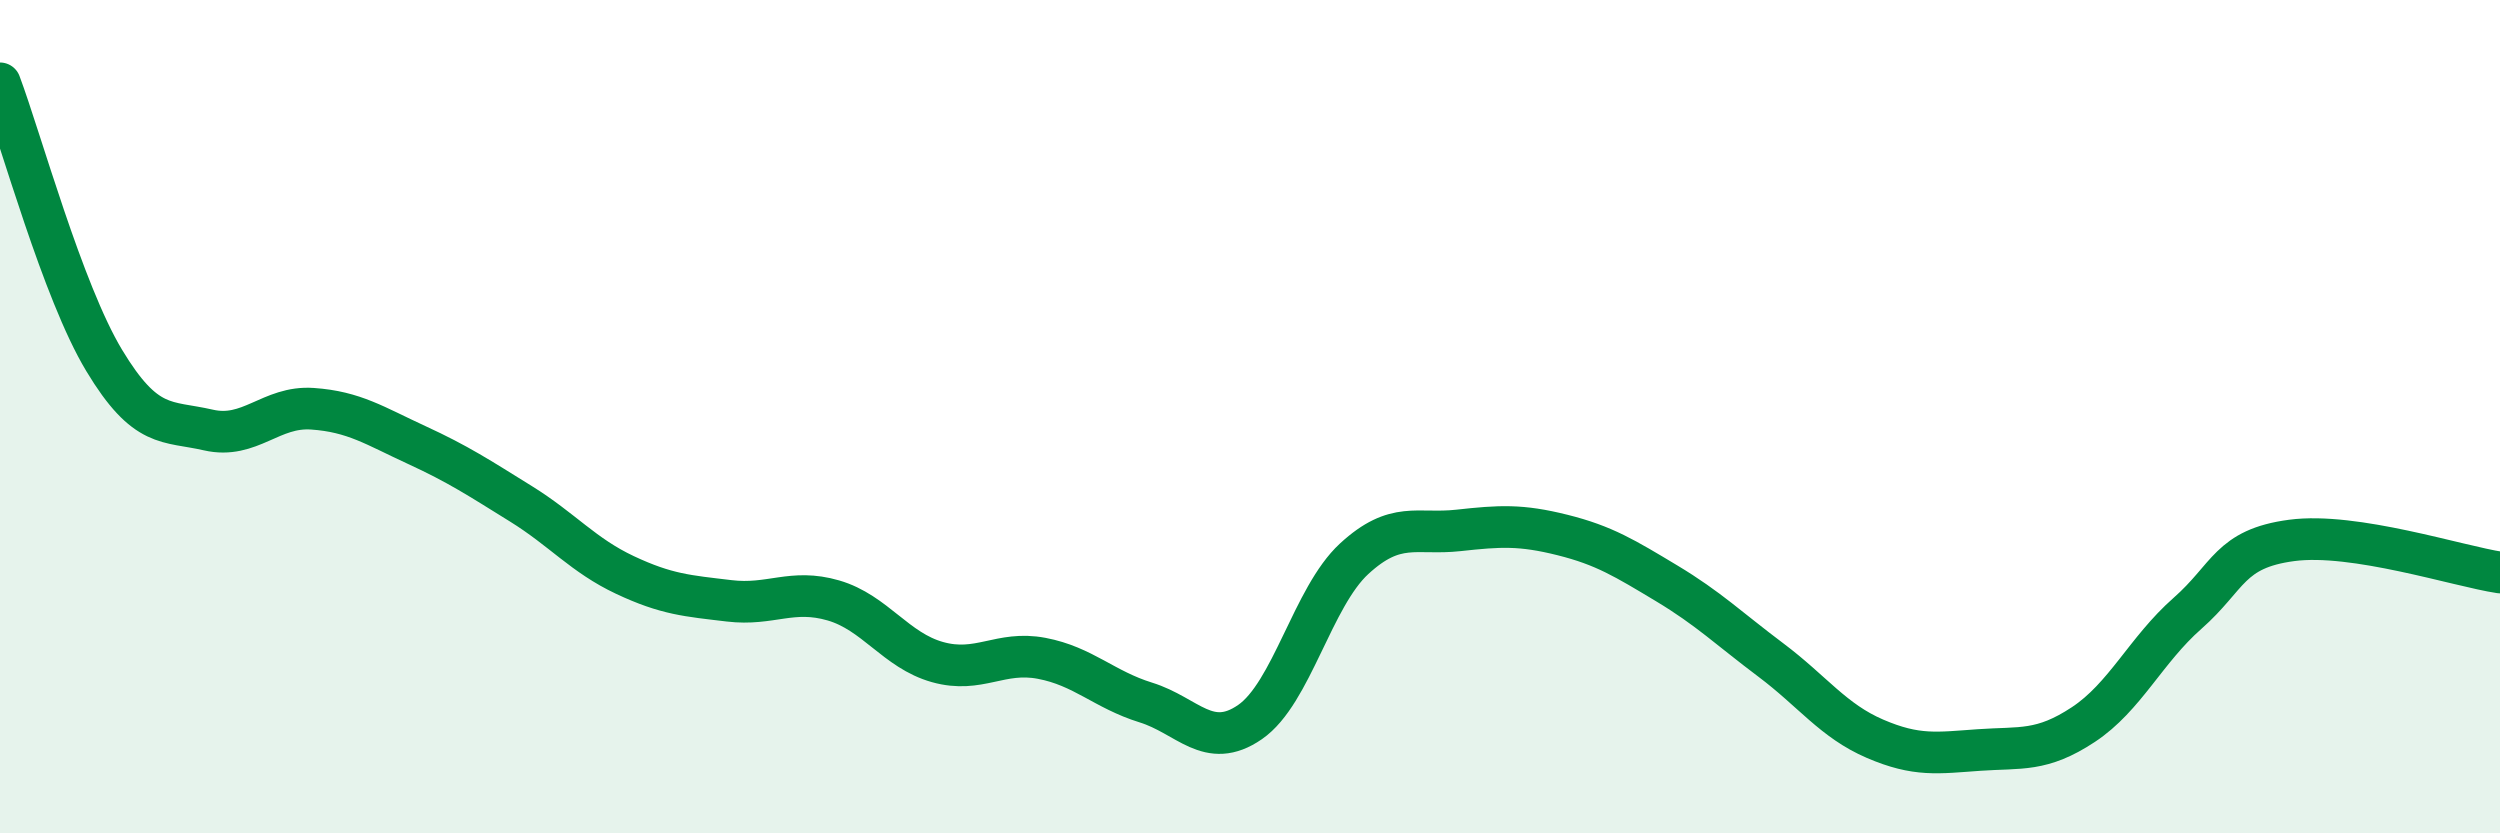
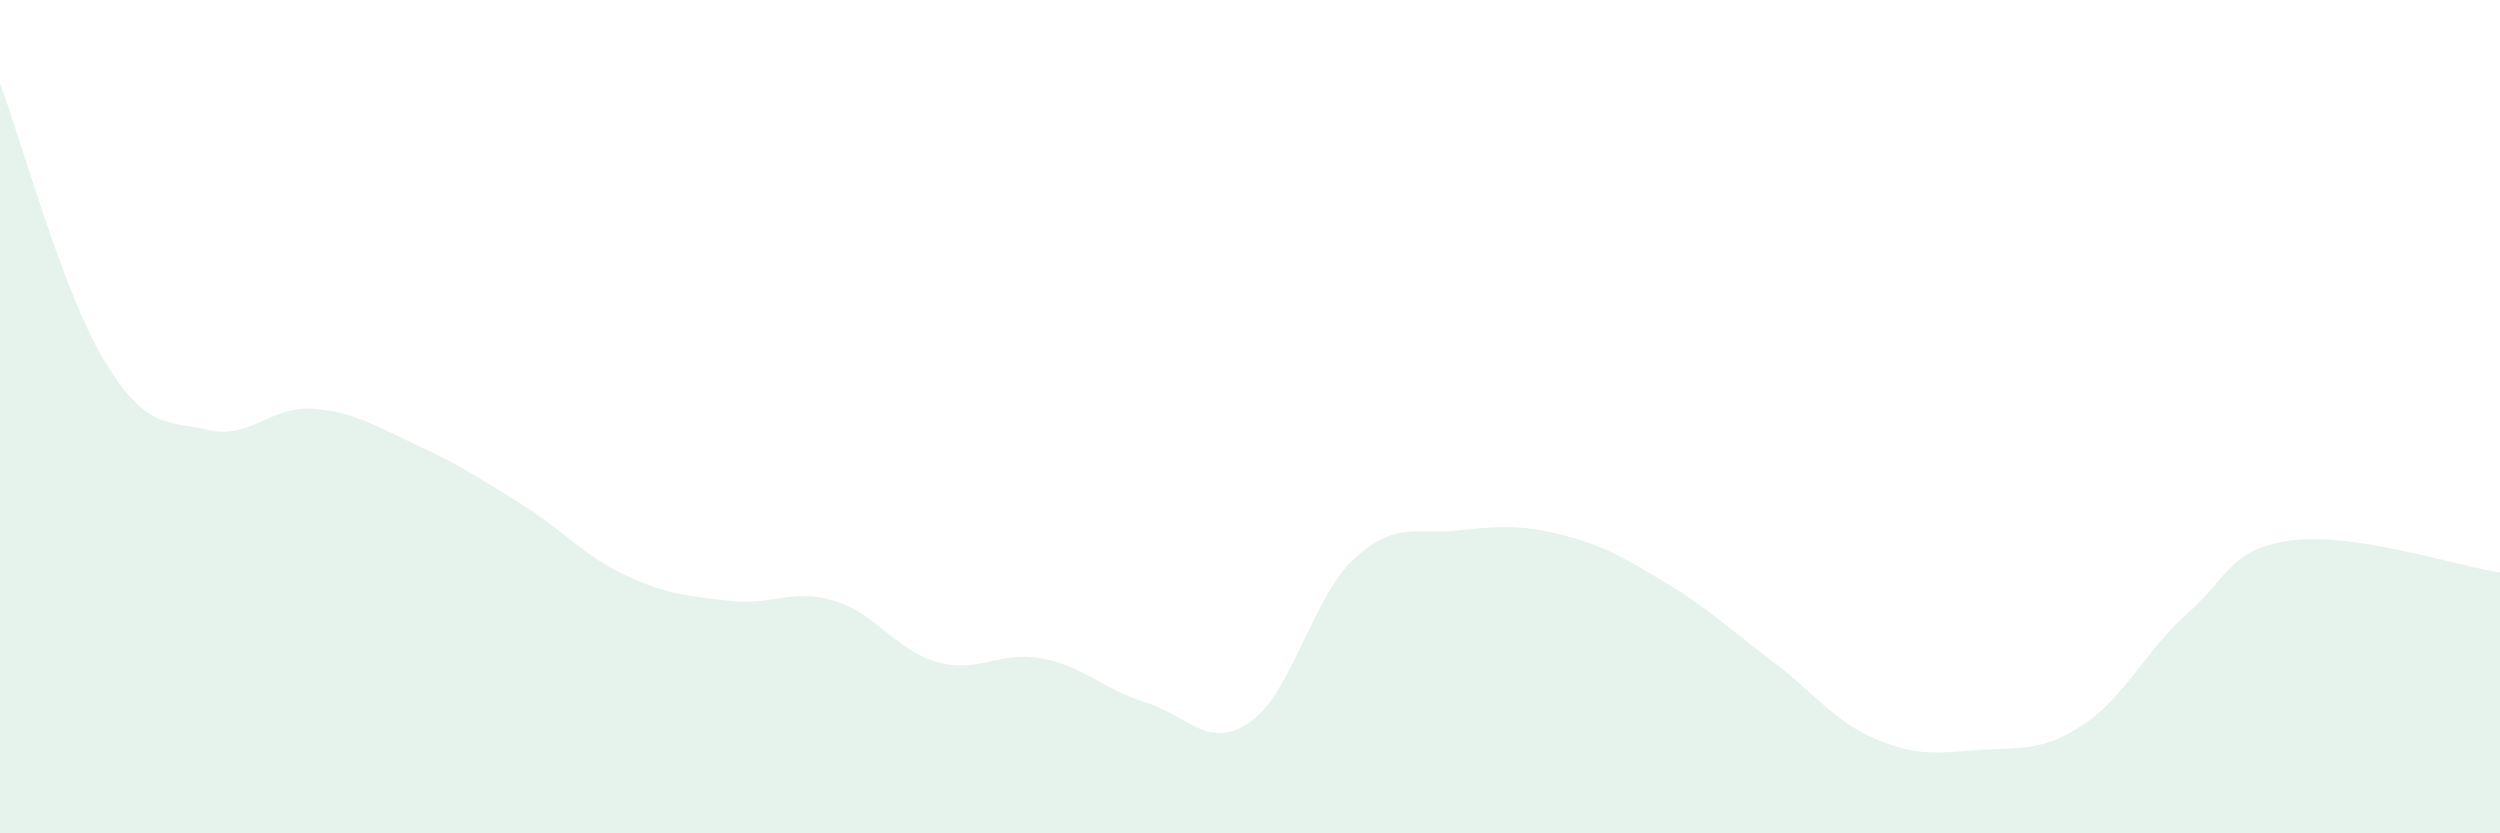
<svg xmlns="http://www.w3.org/2000/svg" width="60" height="20" viewBox="0 0 60 20">
  <path d="M 0,2 C 0.5,3.33 1.5,6.99 2.5,8.65 C 3.5,10.31 4,10.09 5,10.32 C 6,10.55 6.5,9.74 7.5,9.81 C 8.5,9.88 9,10.22 10,10.68 C 11,11.14 11.5,11.47 12.5,12.09 C 13.5,12.71 14,13.33 15,13.8 C 16,14.27 16.5,14.3 17.5,14.42 C 18.5,14.54 19,14.12 20,14.41 C 21,14.7 21.5,15.61 22.5,15.89 C 23.5,16.17 24,15.61 25,15.8 C 26,15.99 26.5,16.55 27.5,16.86 C 28.5,17.17 29,18.02 30,17.33 C 31,16.64 31.5,14.33 32.5,13.41 C 33.5,12.49 34,12.84 35,12.73 C 36,12.62 36.5,12.59 37.5,12.84 C 38.5,13.09 39,13.4 40,14 C 41,14.6 41.5,15.09 42.5,15.84 C 43.5,16.59 44,17.3 45,17.73 C 46,18.16 46.5,18.07 47.5,18 C 48.5,17.93 49,18.05 50,17.39 C 51,16.73 51.5,15.6 52.5,14.72 C 53.5,13.84 53.5,13.17 55,12.97 C 56.5,12.77 59,13.59 60,13.74L60 20L0 20Z" fill="#008740" opacity="0.1" stroke-linecap="round" stroke-linejoin="round" />
-   <path d="M 0,2 C 0.5,3.33 1.5,6.99 2.5,8.65 C 3.5,10.31 4,10.09 5,10.32 C 6,10.55 6.5,9.74 7.5,9.81 C 8.5,9.88 9,10.22 10,10.68 C 11,11.14 11.5,11.47 12.5,12.09 C 13.5,12.71 14,13.33 15,13.8 C 16,14.27 16.5,14.3 17.5,14.42 C 18.5,14.54 19,14.12 20,14.41 C 21,14.7 21.5,15.61 22.5,15.89 C 23.5,16.17 24,15.61 25,15.8 C 26,15.99 26.5,16.55 27.5,16.86 C 28.5,17.17 29,18.02 30,17.33 C 31,16.64 31.5,14.33 32.5,13.41 C 33.5,12.49 34,12.84 35,12.73 C 36,12.62 36.5,12.59 37.5,12.84 C 38.5,13.09 39,13.4 40,14 C 41,14.6 41.5,15.09 42.5,15.84 C 43.5,16.59 44,17.3 45,17.73 C 46,18.16 46.5,18.07 47.5,18 C 48.5,17.93 49,18.05 50,17.39 C 51,16.73 51.5,15.6 52.5,14.72 C 53.5,13.84 53.5,13.17 55,12.97 C 56.5,12.77 59,13.59 60,13.74" stroke="#008740" stroke-width="1" fill="none" stroke-linecap="round" stroke-linejoin="round" />
</svg>